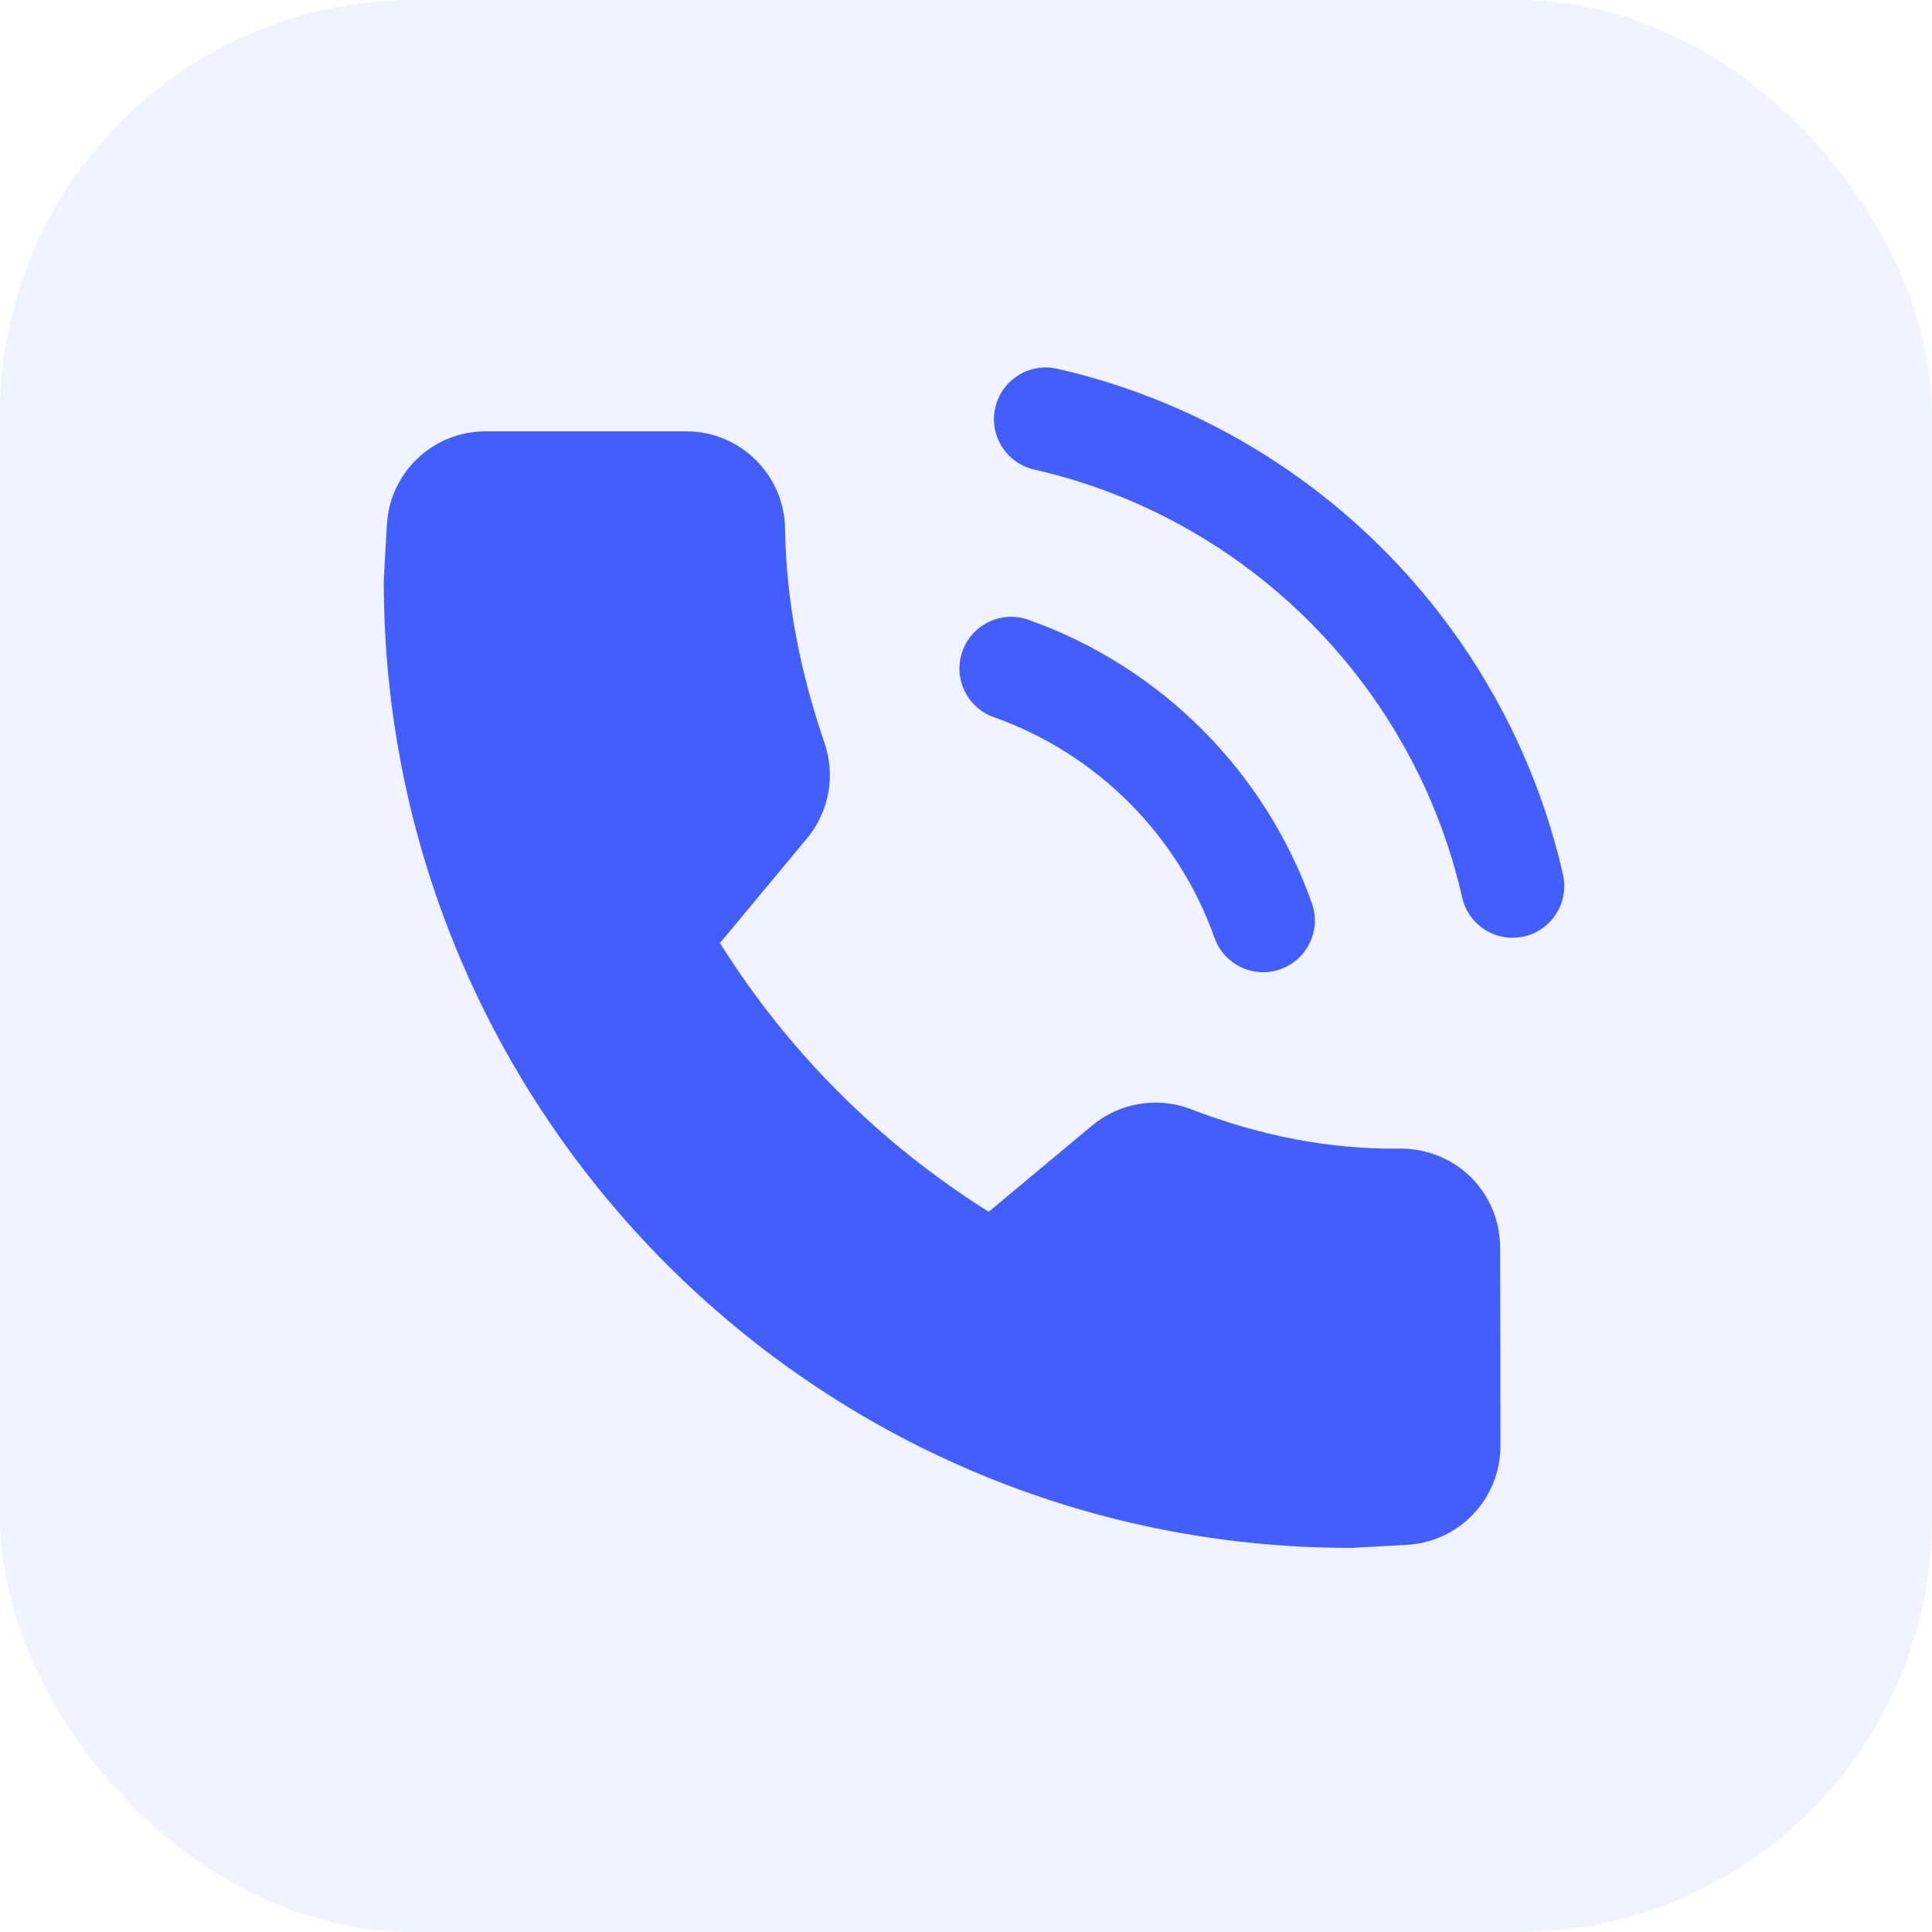
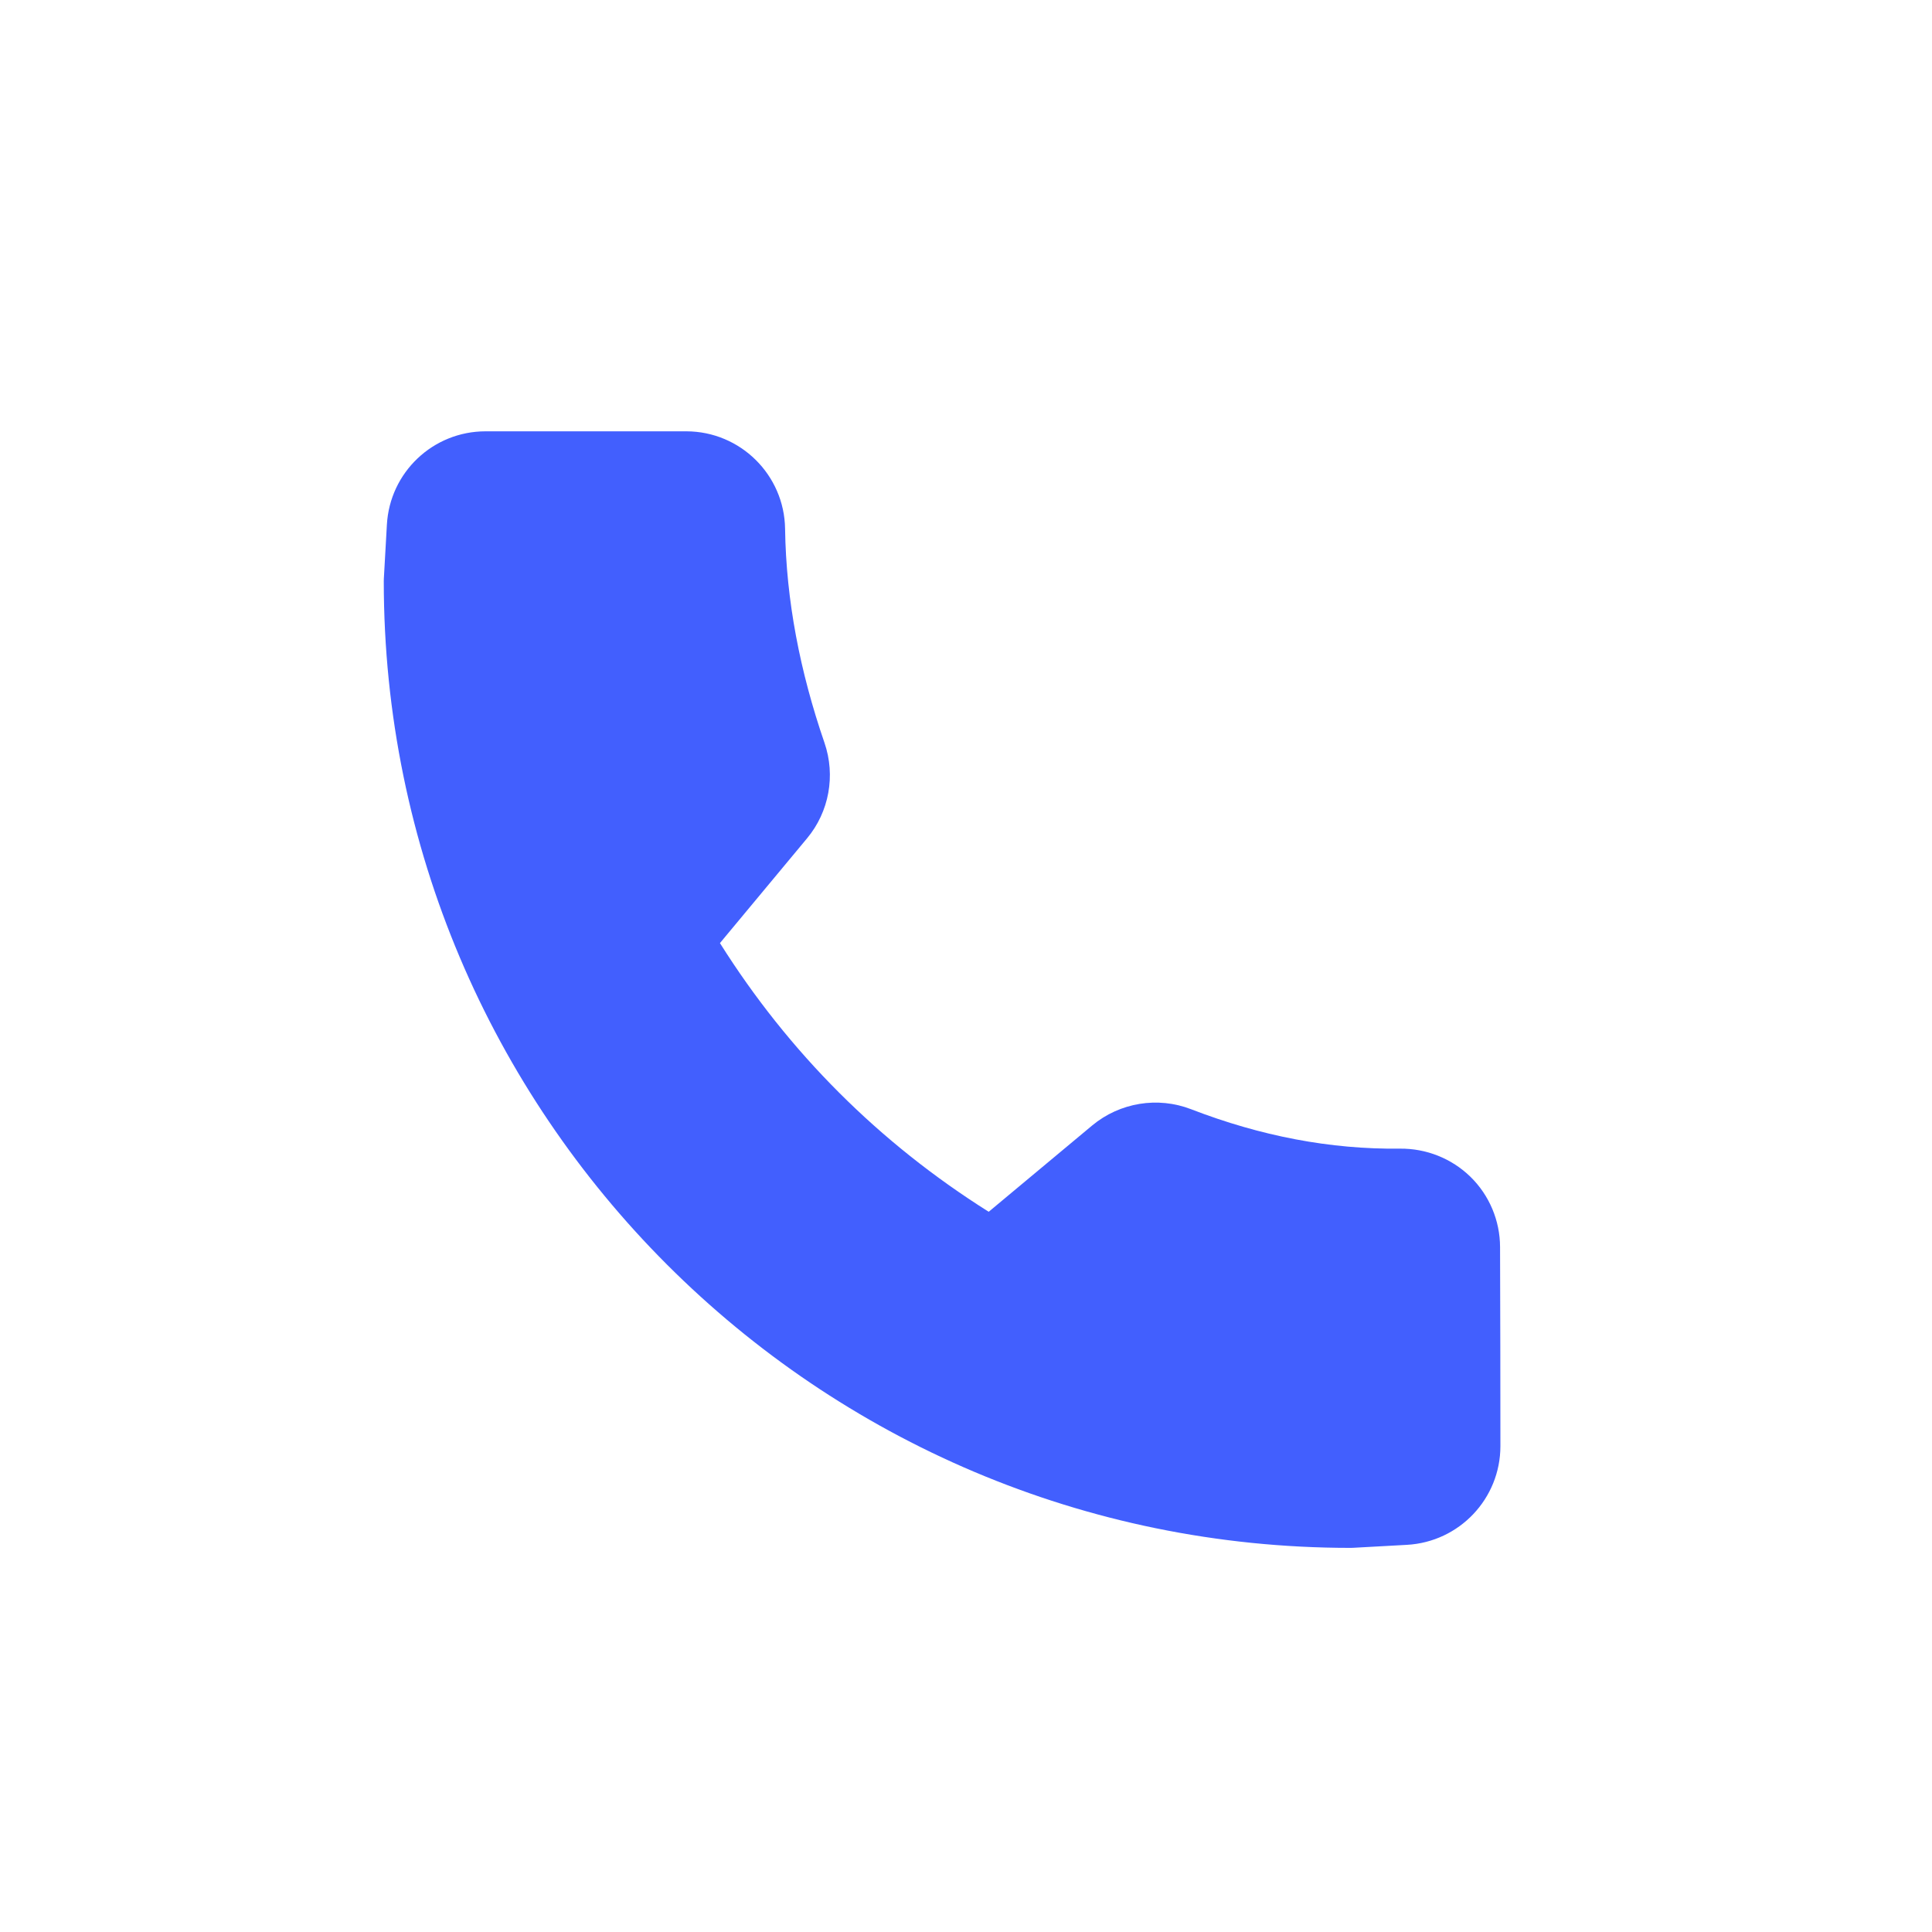
<svg xmlns="http://www.w3.org/2000/svg" fill="none" viewBox="0 0 28 28" height="28" width="28">
-   <rect fill-opacity="0.08" fill="#425FFE" rx="6" height="28" width="28" />
-   <path fill="#425FFE" d="M14.404 10.394C14.015 10.256 13.81 9.828 13.948 9.439C14.086 9.049 14.514 8.844 14.903 8.982C16.818 9.659 18.336 11.177 19.013 13.092C19.151 13.481 18.946 13.909 18.556 14.047C18.167 14.185 17.739 13.98 17.601 13.591C17.073 12.102 15.893 10.921 14.404 10.394Z" clip-rule="evenodd" fill-rule="evenodd" />
-   <path fill="#425FFE" d="M14.988 6.805C14.585 6.713 14.332 6.311 14.424 5.908C14.515 5.506 14.918 5.252 15.32 5.344C18.958 6.171 21.825 9.038 22.652 12.676C22.744 13.078 22.49 13.481 22.088 13.572C21.684 13.663 21.283 13.411 21.191 13.007C20.492 9.93 18.066 7.504 14.988 6.805Z" clip-rule="evenodd" fill-rule="evenodd" />
  <path fill="#425FFE" d="M10.434 13.668C11.433 15.255 12.741 16.562 14.329 17.562C14.75 17.21 15.425 16.648 15.829 16.311C16.23 15.978 16.78 15.889 17.263 16.076C18.271 16.465 19.28 16.659 20.289 16.647C20.67 16.643 21.038 16.789 21.311 17.055C21.586 17.324 21.739 17.692 21.74 18.072C21.743 18.89 21.745 20.169 21.745 20.958C21.745 21.719 21.15 22.347 20.39 22.389L19.61 22.432C19.597 22.433 19.585 22.433 19.572 22.433C11.839 22.433 5.562 16.156 5.562 8.424C5.562 8.411 5.562 8.399 5.563 8.386L5.607 7.605C5.649 6.845 6.276 6.251 7.037 6.251H9.946C10.732 6.252 11.368 6.885 11.378 7.665C11.393 8.699 11.594 9.734 11.949 10.765C12.112 11.239 12.017 11.765 11.697 12.149C11.361 12.553 10.789 13.241 10.434 13.668Z" clip-rule="evenodd" fill-rule="evenodd" />
</svg>